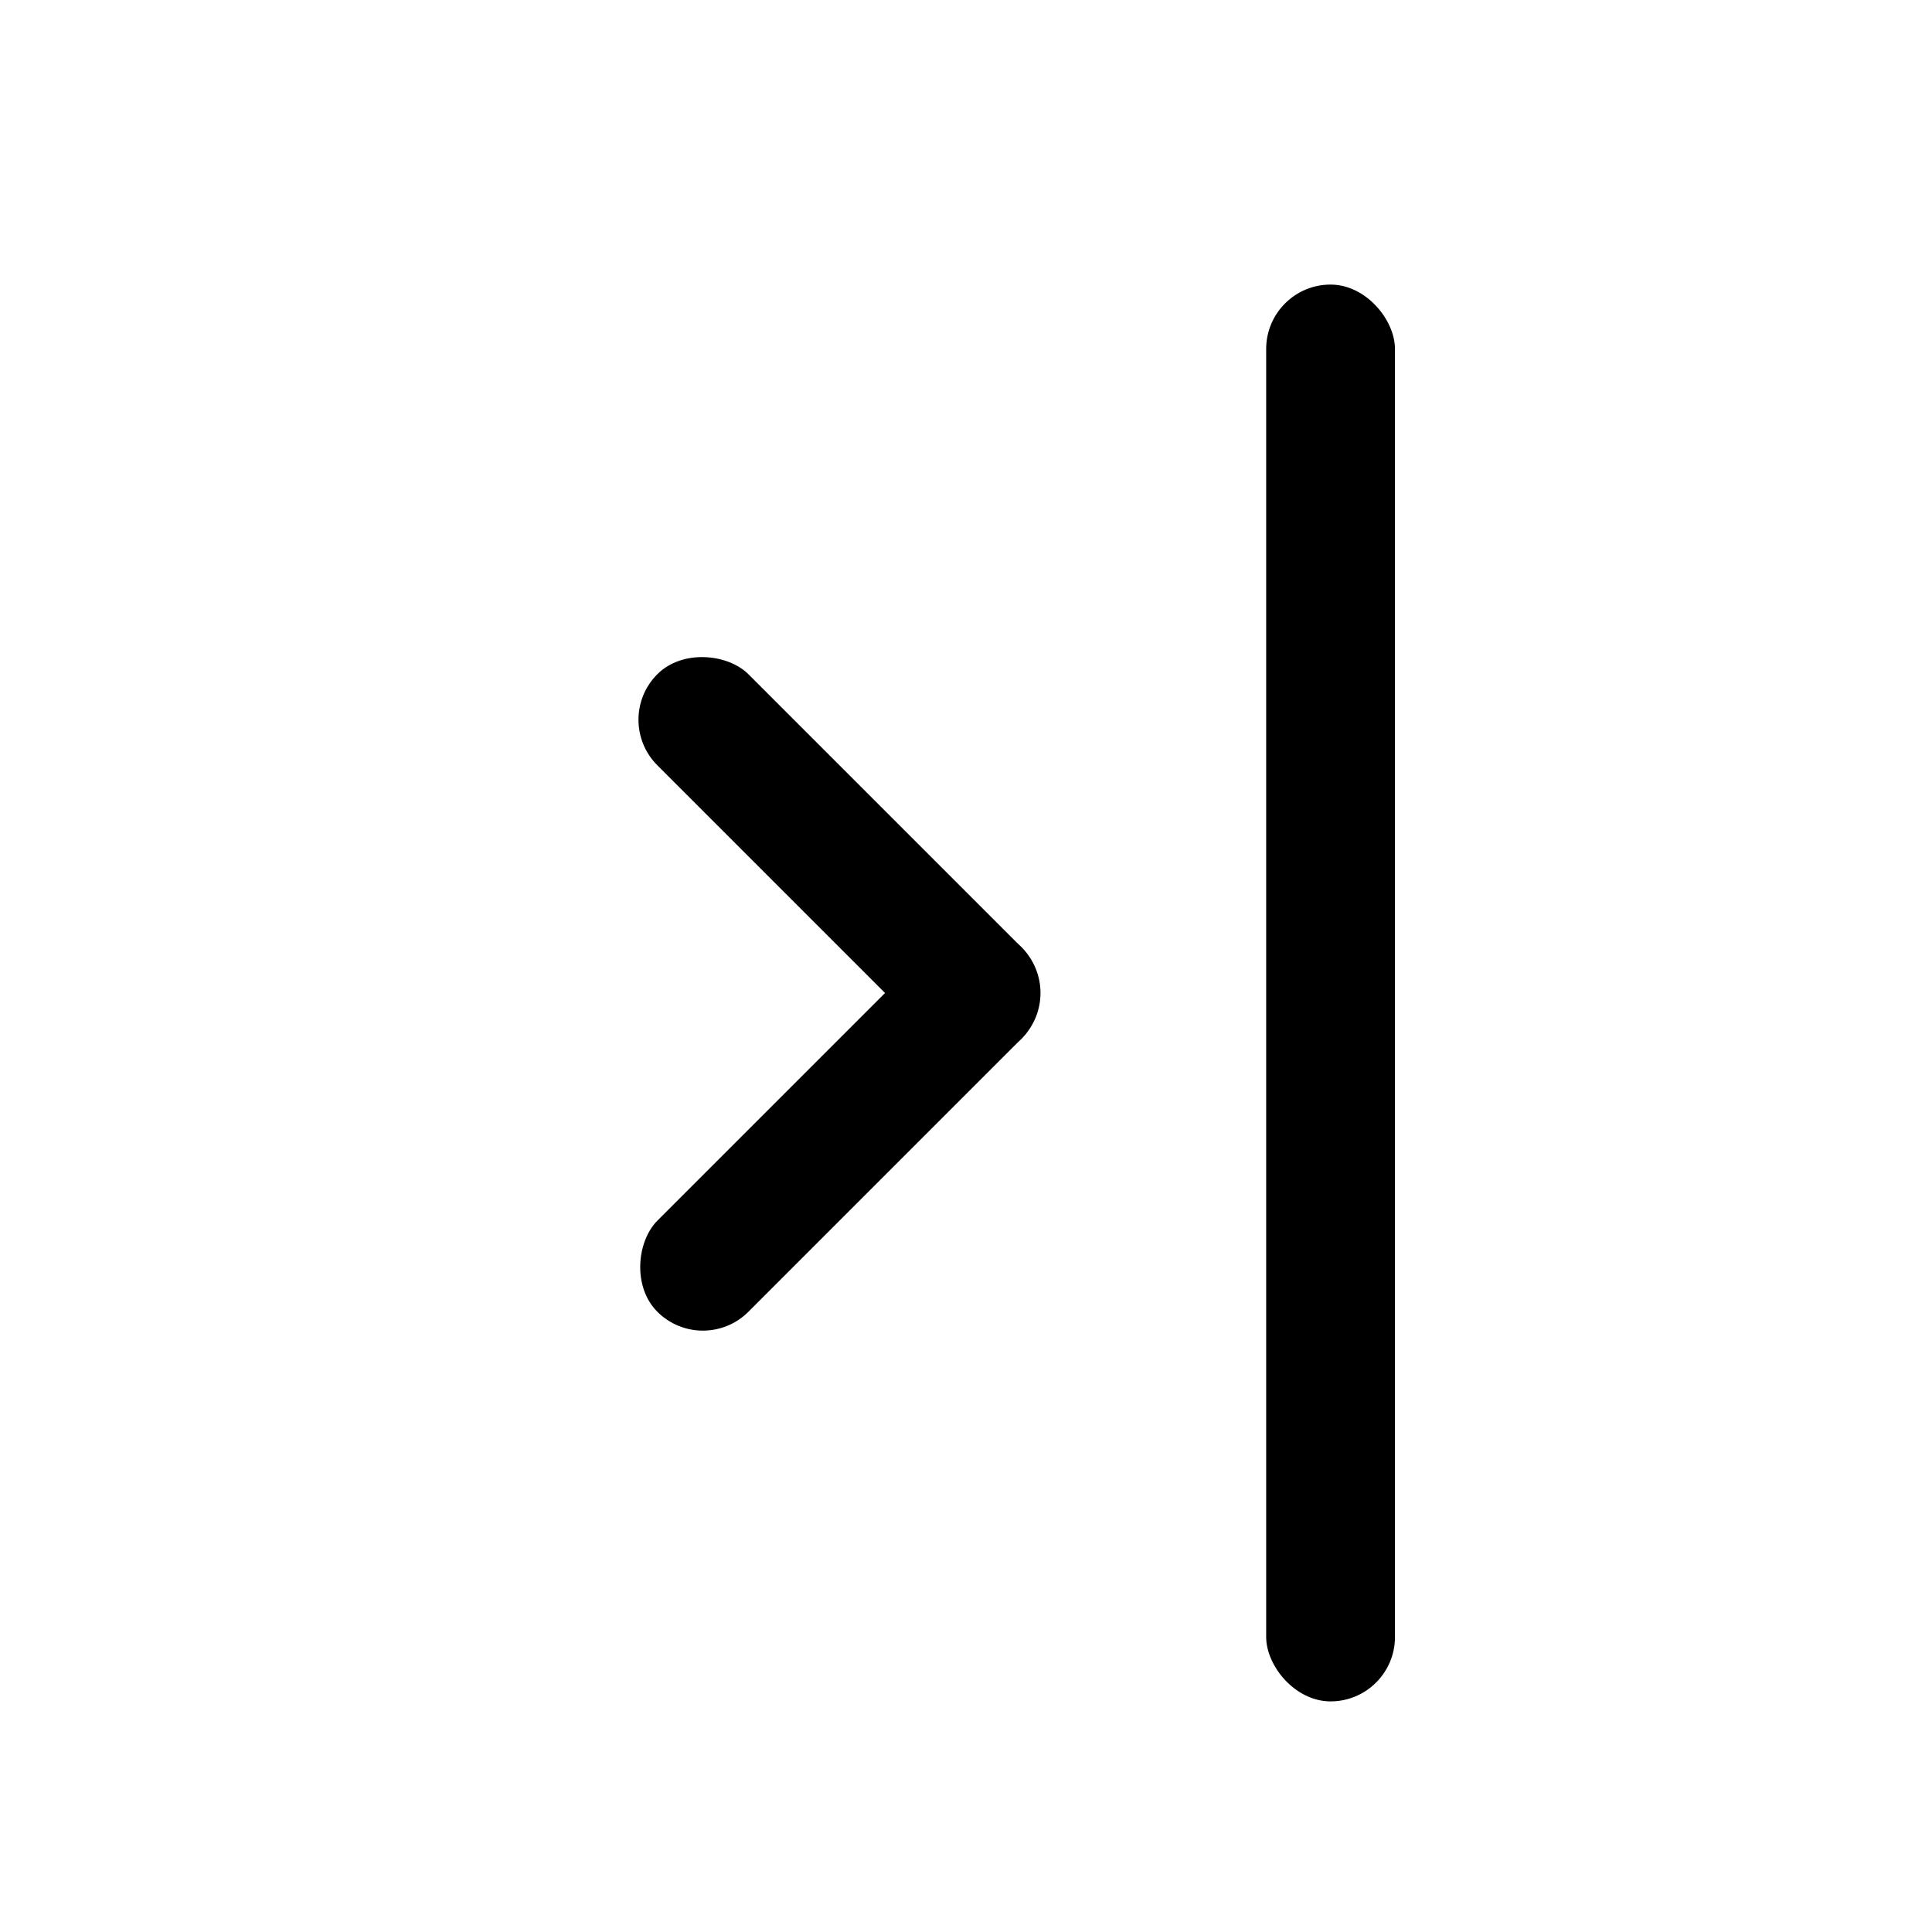
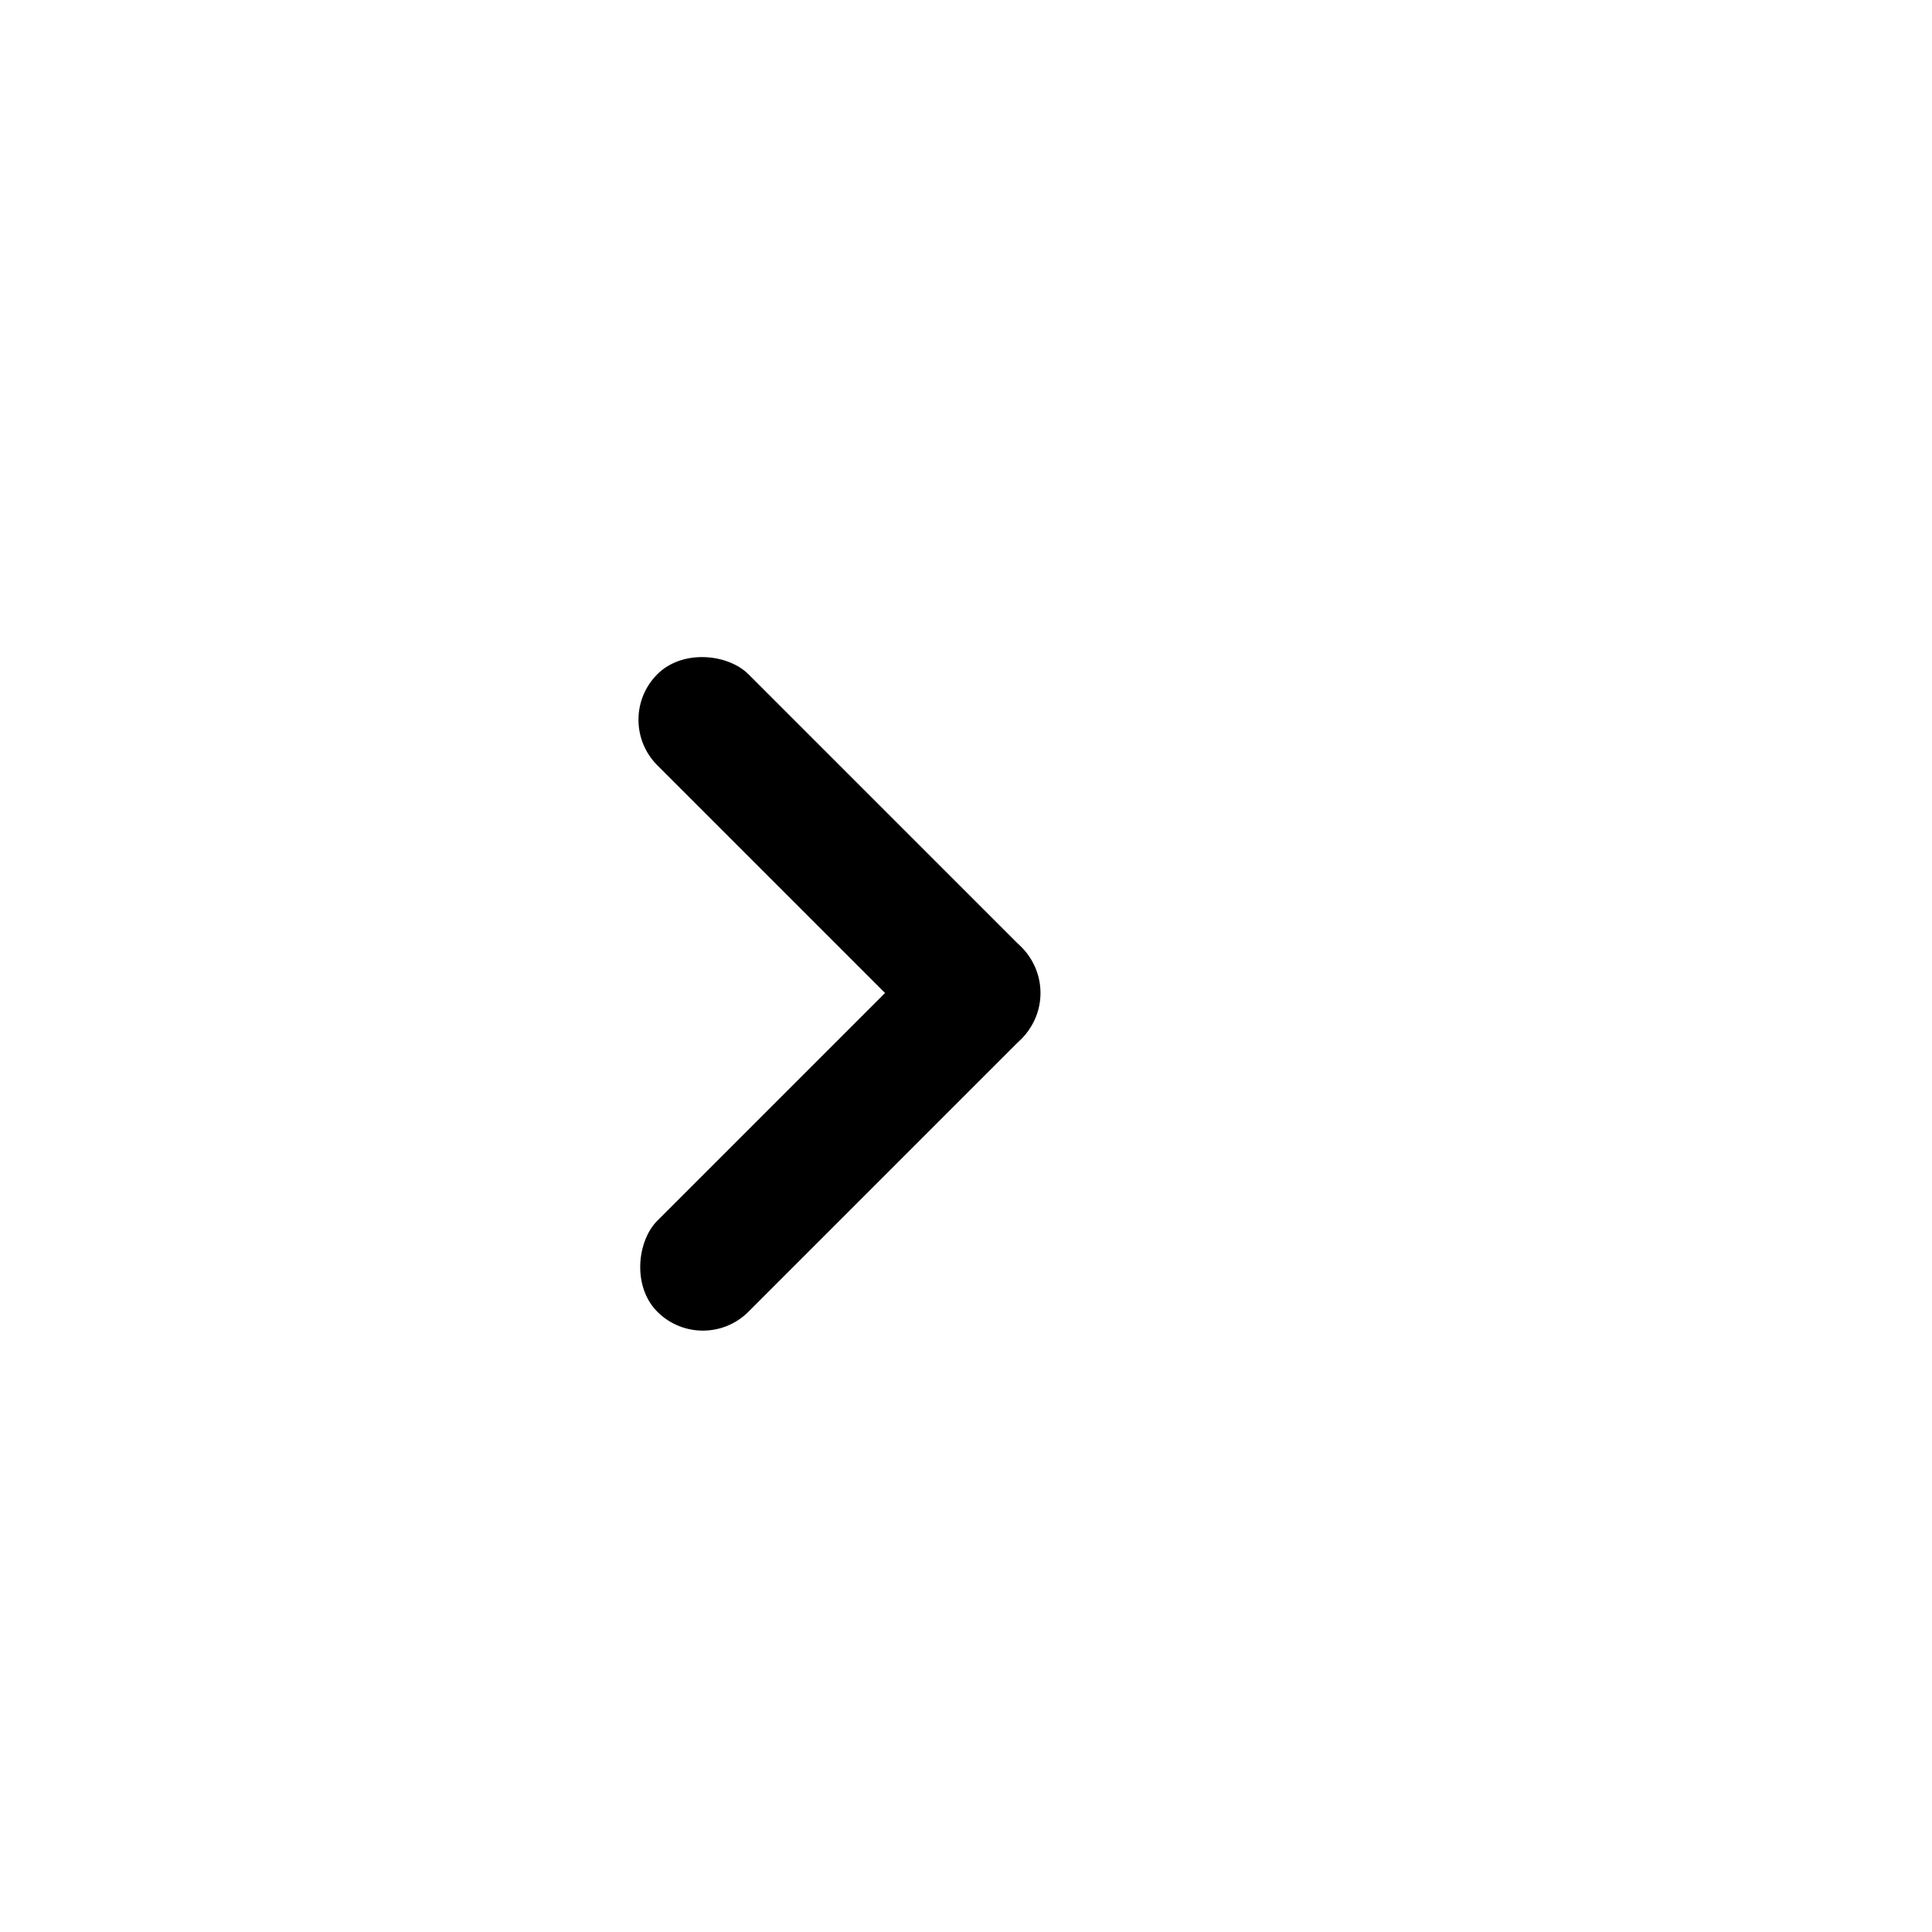
<svg xmlns="http://www.w3.org/2000/svg" width="30" height="30" viewBox="0 0 30 30" fill="none">
-   <rect x="19.661" y="4.419" width="2" height="22" rx="1" fill="black" />
  <rect x="16.571" y="15.419" width="2" height="8" rx="1" transform="rotate(135 16.571 15.419)" fill="black" />
  <rect x="15.157" y="14.005" width="2" height="8" rx="1" transform="rotate(45 15.157 14.005)" fill="black" />
</svg>